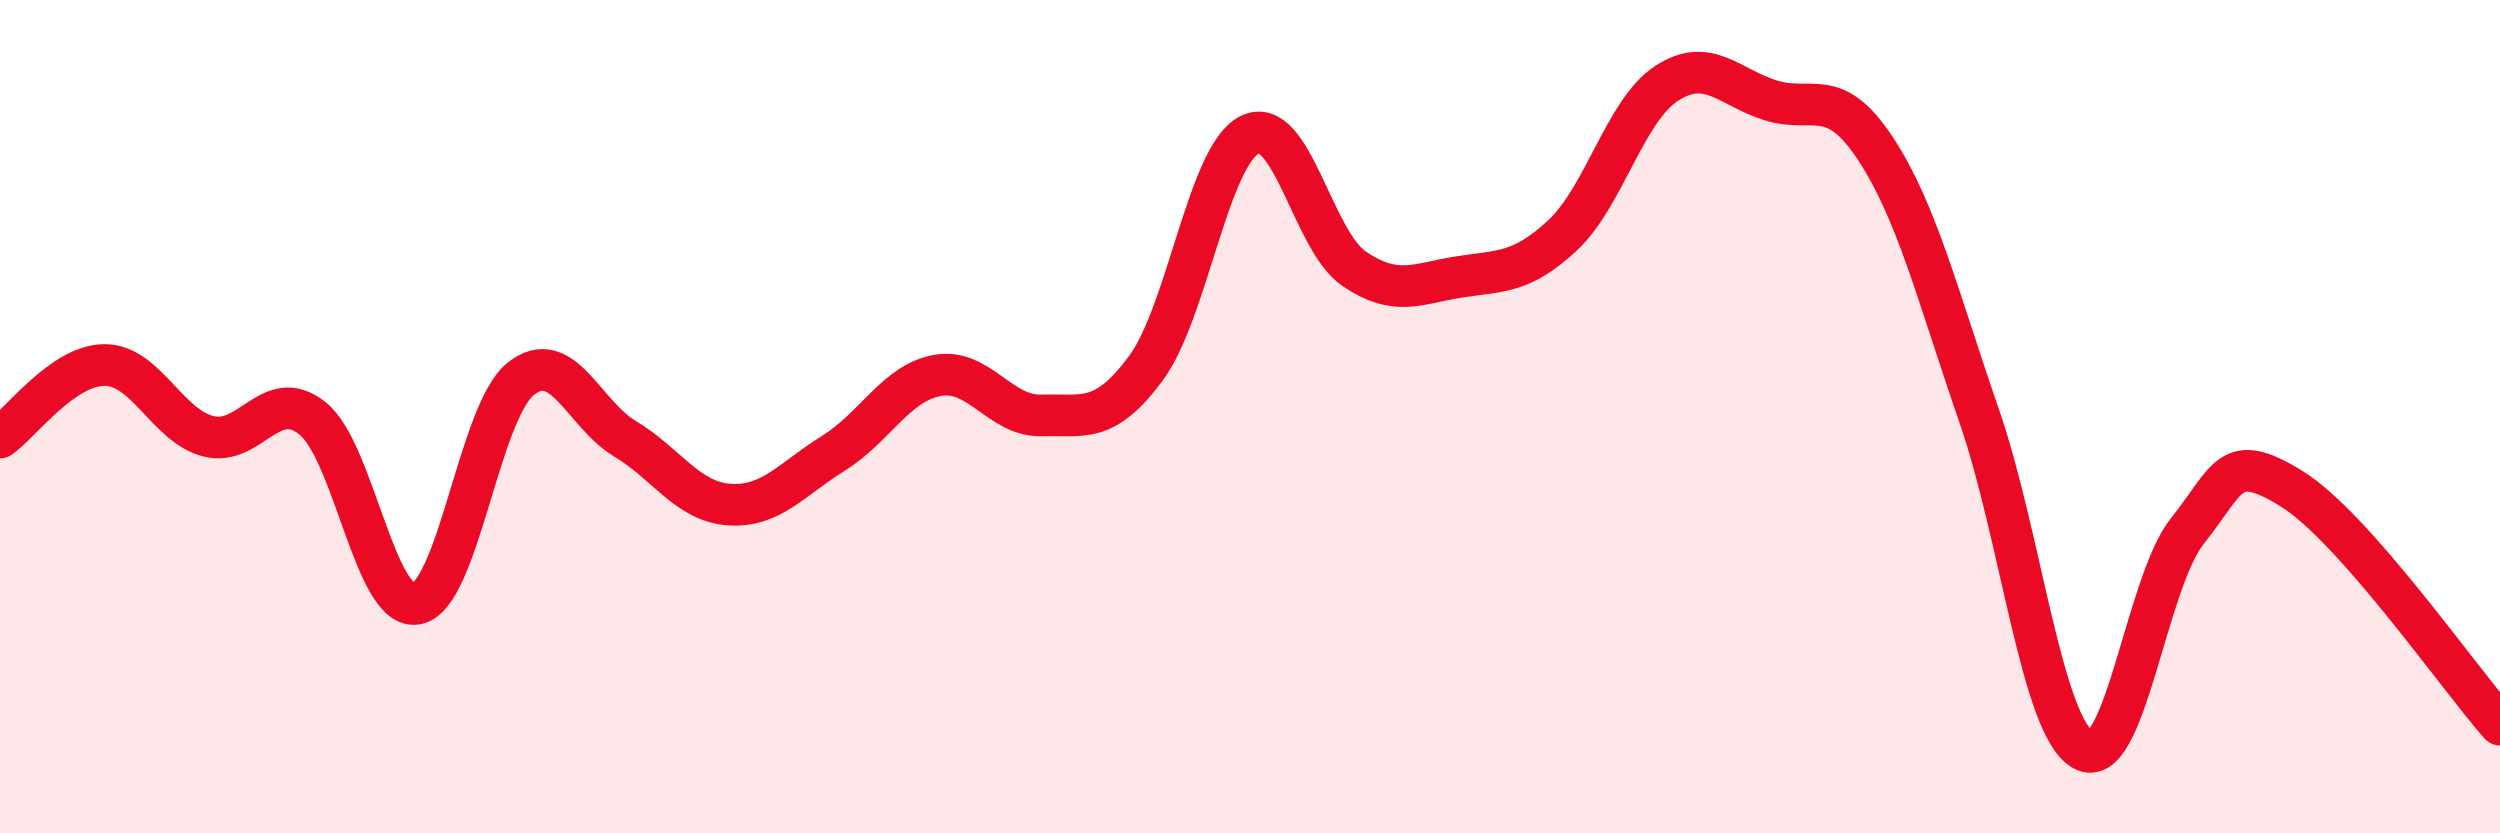
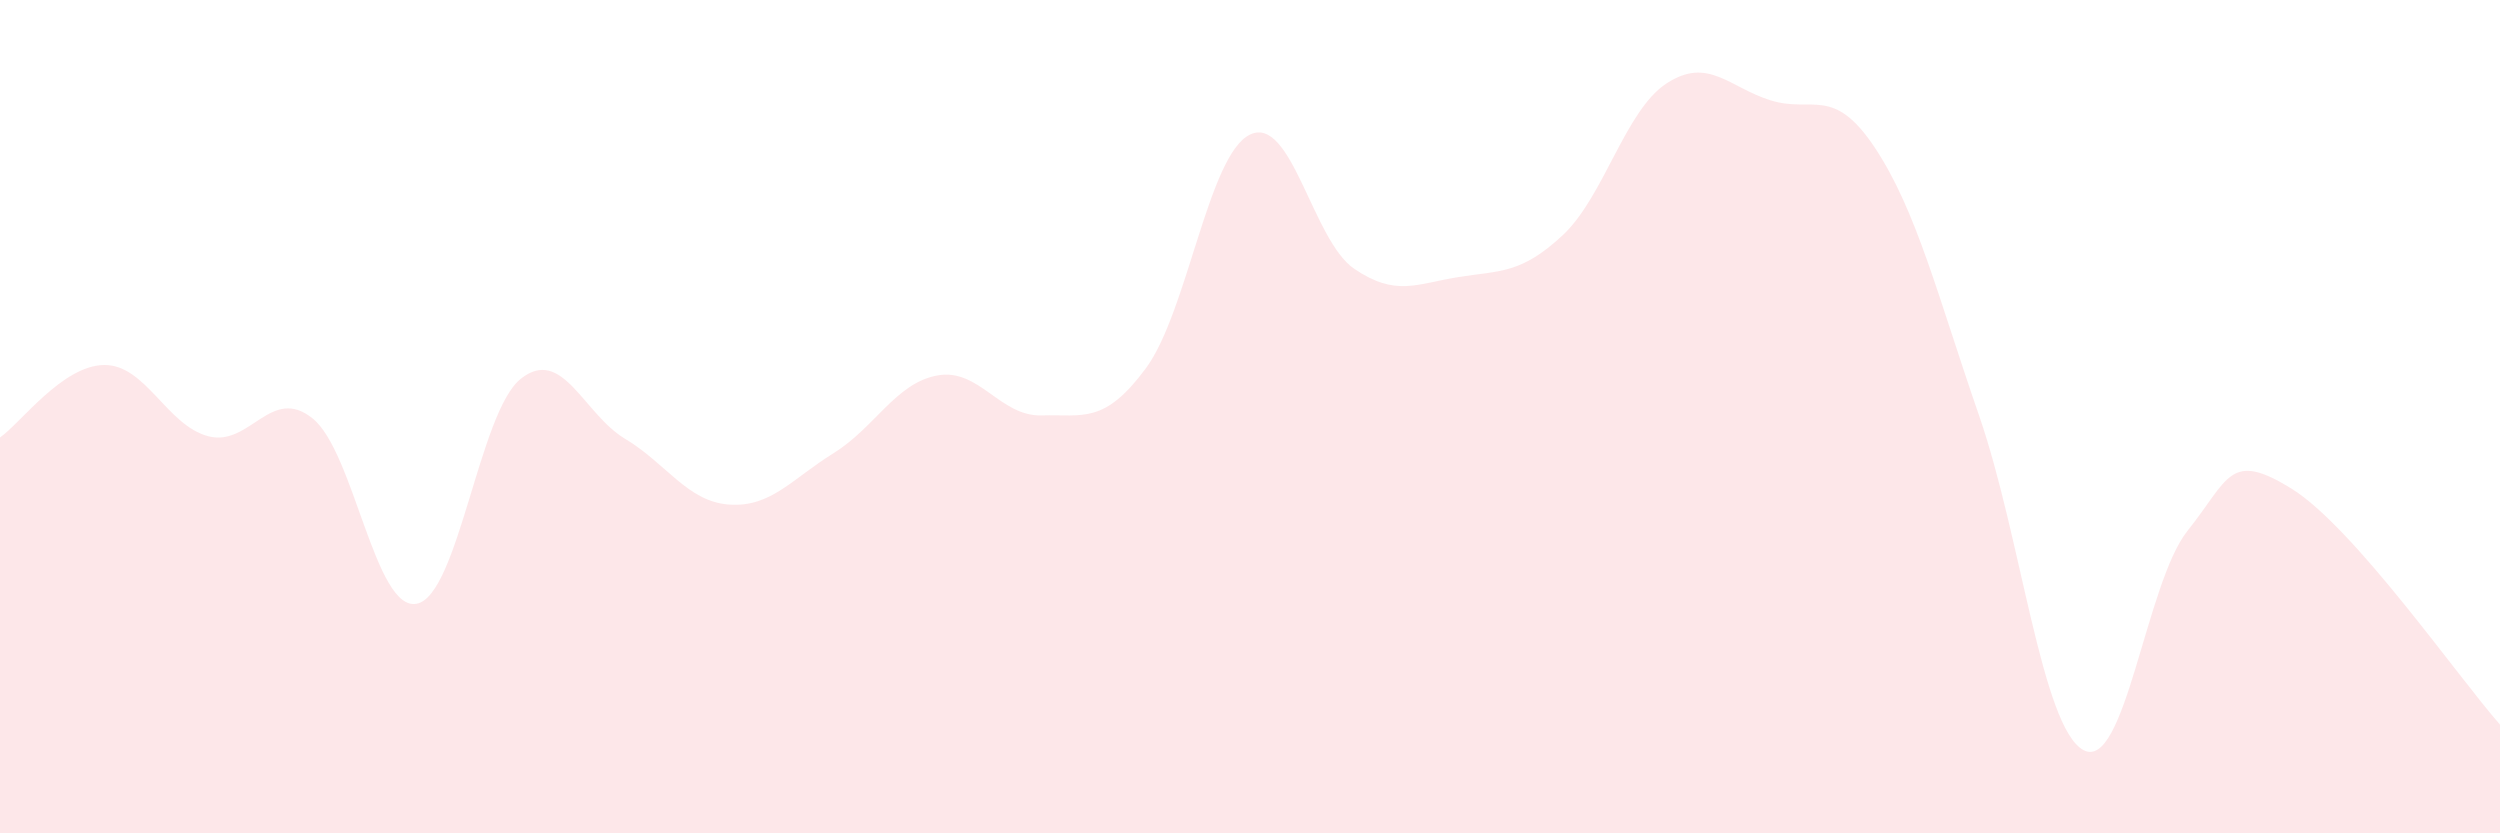
<svg xmlns="http://www.w3.org/2000/svg" width="60" height="20" viewBox="0 0 60 20">
  <path d="M 0,10.5 C 0.5,10.15 1.5,8.77 2.5,8.76 C 3.5,8.75 4,10.21 5,10.47 C 6,10.73 6.5,9.24 7.5,10.04 C 8.5,10.84 9,14.68 10,14.49 C 11,14.3 11.5,9.88 12.5,9.09 C 13.5,8.3 14,9.93 15,10.53 C 16,11.13 16.5,12.04 17.5,12.11 C 18.5,12.18 19,11.5 20,10.88 C 21,10.26 21.5,9.19 22.5,9.01 C 23.5,8.83 24,10 25,9.97 C 26,9.94 26.5,10.19 27.5,8.84 C 28.5,7.49 29,3.71 30,3.23 C 31,2.75 31.5,5.77 32.5,6.45 C 33.5,7.13 34,6.81 35,6.65 C 36,6.49 36.5,6.58 37.5,5.65 C 38.5,4.72 39,2.65 40,2 C 41,1.35 41.5,2.1 42.5,2.41 C 43.5,2.72 44,2.04 45,3.55 C 46,5.06 46.5,7.09 47.5,9.98 C 48.5,12.87 49,17.45 50,18 C 51,18.55 51.5,13.99 52.5,12.74 C 53.5,11.49 53.5,10.8 55,11.73 C 56.5,12.66 59,16.26 60,17.39L60 20L0 20Z" fill="#EB0A25" opacity="0.1" stroke-linecap="round" stroke-linejoin="round" />
-   <path d="M 0,10.5 C 0.5,10.15 1.5,8.77 2.5,8.76 C 3.5,8.75 4,10.21 5,10.47 C 6,10.73 6.5,9.24 7.5,10.04 C 8.5,10.84 9,14.68 10,14.49 C 11,14.3 11.5,9.88 12.5,9.09 C 13.5,8.3 14,9.93 15,10.53 C 16,11.13 16.5,12.04 17.5,12.11 C 18.5,12.18 19,11.5 20,10.88 C 21,10.26 21.5,9.19 22.5,9.01 C 23.5,8.83 24,10 25,9.97 C 26,9.94 26.5,10.19 27.5,8.84 C 28.5,7.49 29,3.71 30,3.23 C 31,2.75 31.5,5.77 32.5,6.45 C 33.5,7.13 34,6.81 35,6.65 C 36,6.49 36.5,6.58 37.5,5.65 C 38.5,4.72 39,2.65 40,2 C 41,1.35 41.5,2.1 42.5,2.41 C 43.5,2.72 44,2.04 45,3.55 C 46,5.06 46.5,7.09 47.5,9.98 C 48.5,12.87 49,17.45 50,18 C 51,18.55 51.5,13.99 52.5,12.74 C 53.5,11.49 53.5,10.8 55,11.73 C 56.5,12.66 59,16.26 60,17.39" stroke="#EB0A25" stroke-width="1" fill="none" stroke-linecap="round" stroke-linejoin="round" />
</svg>